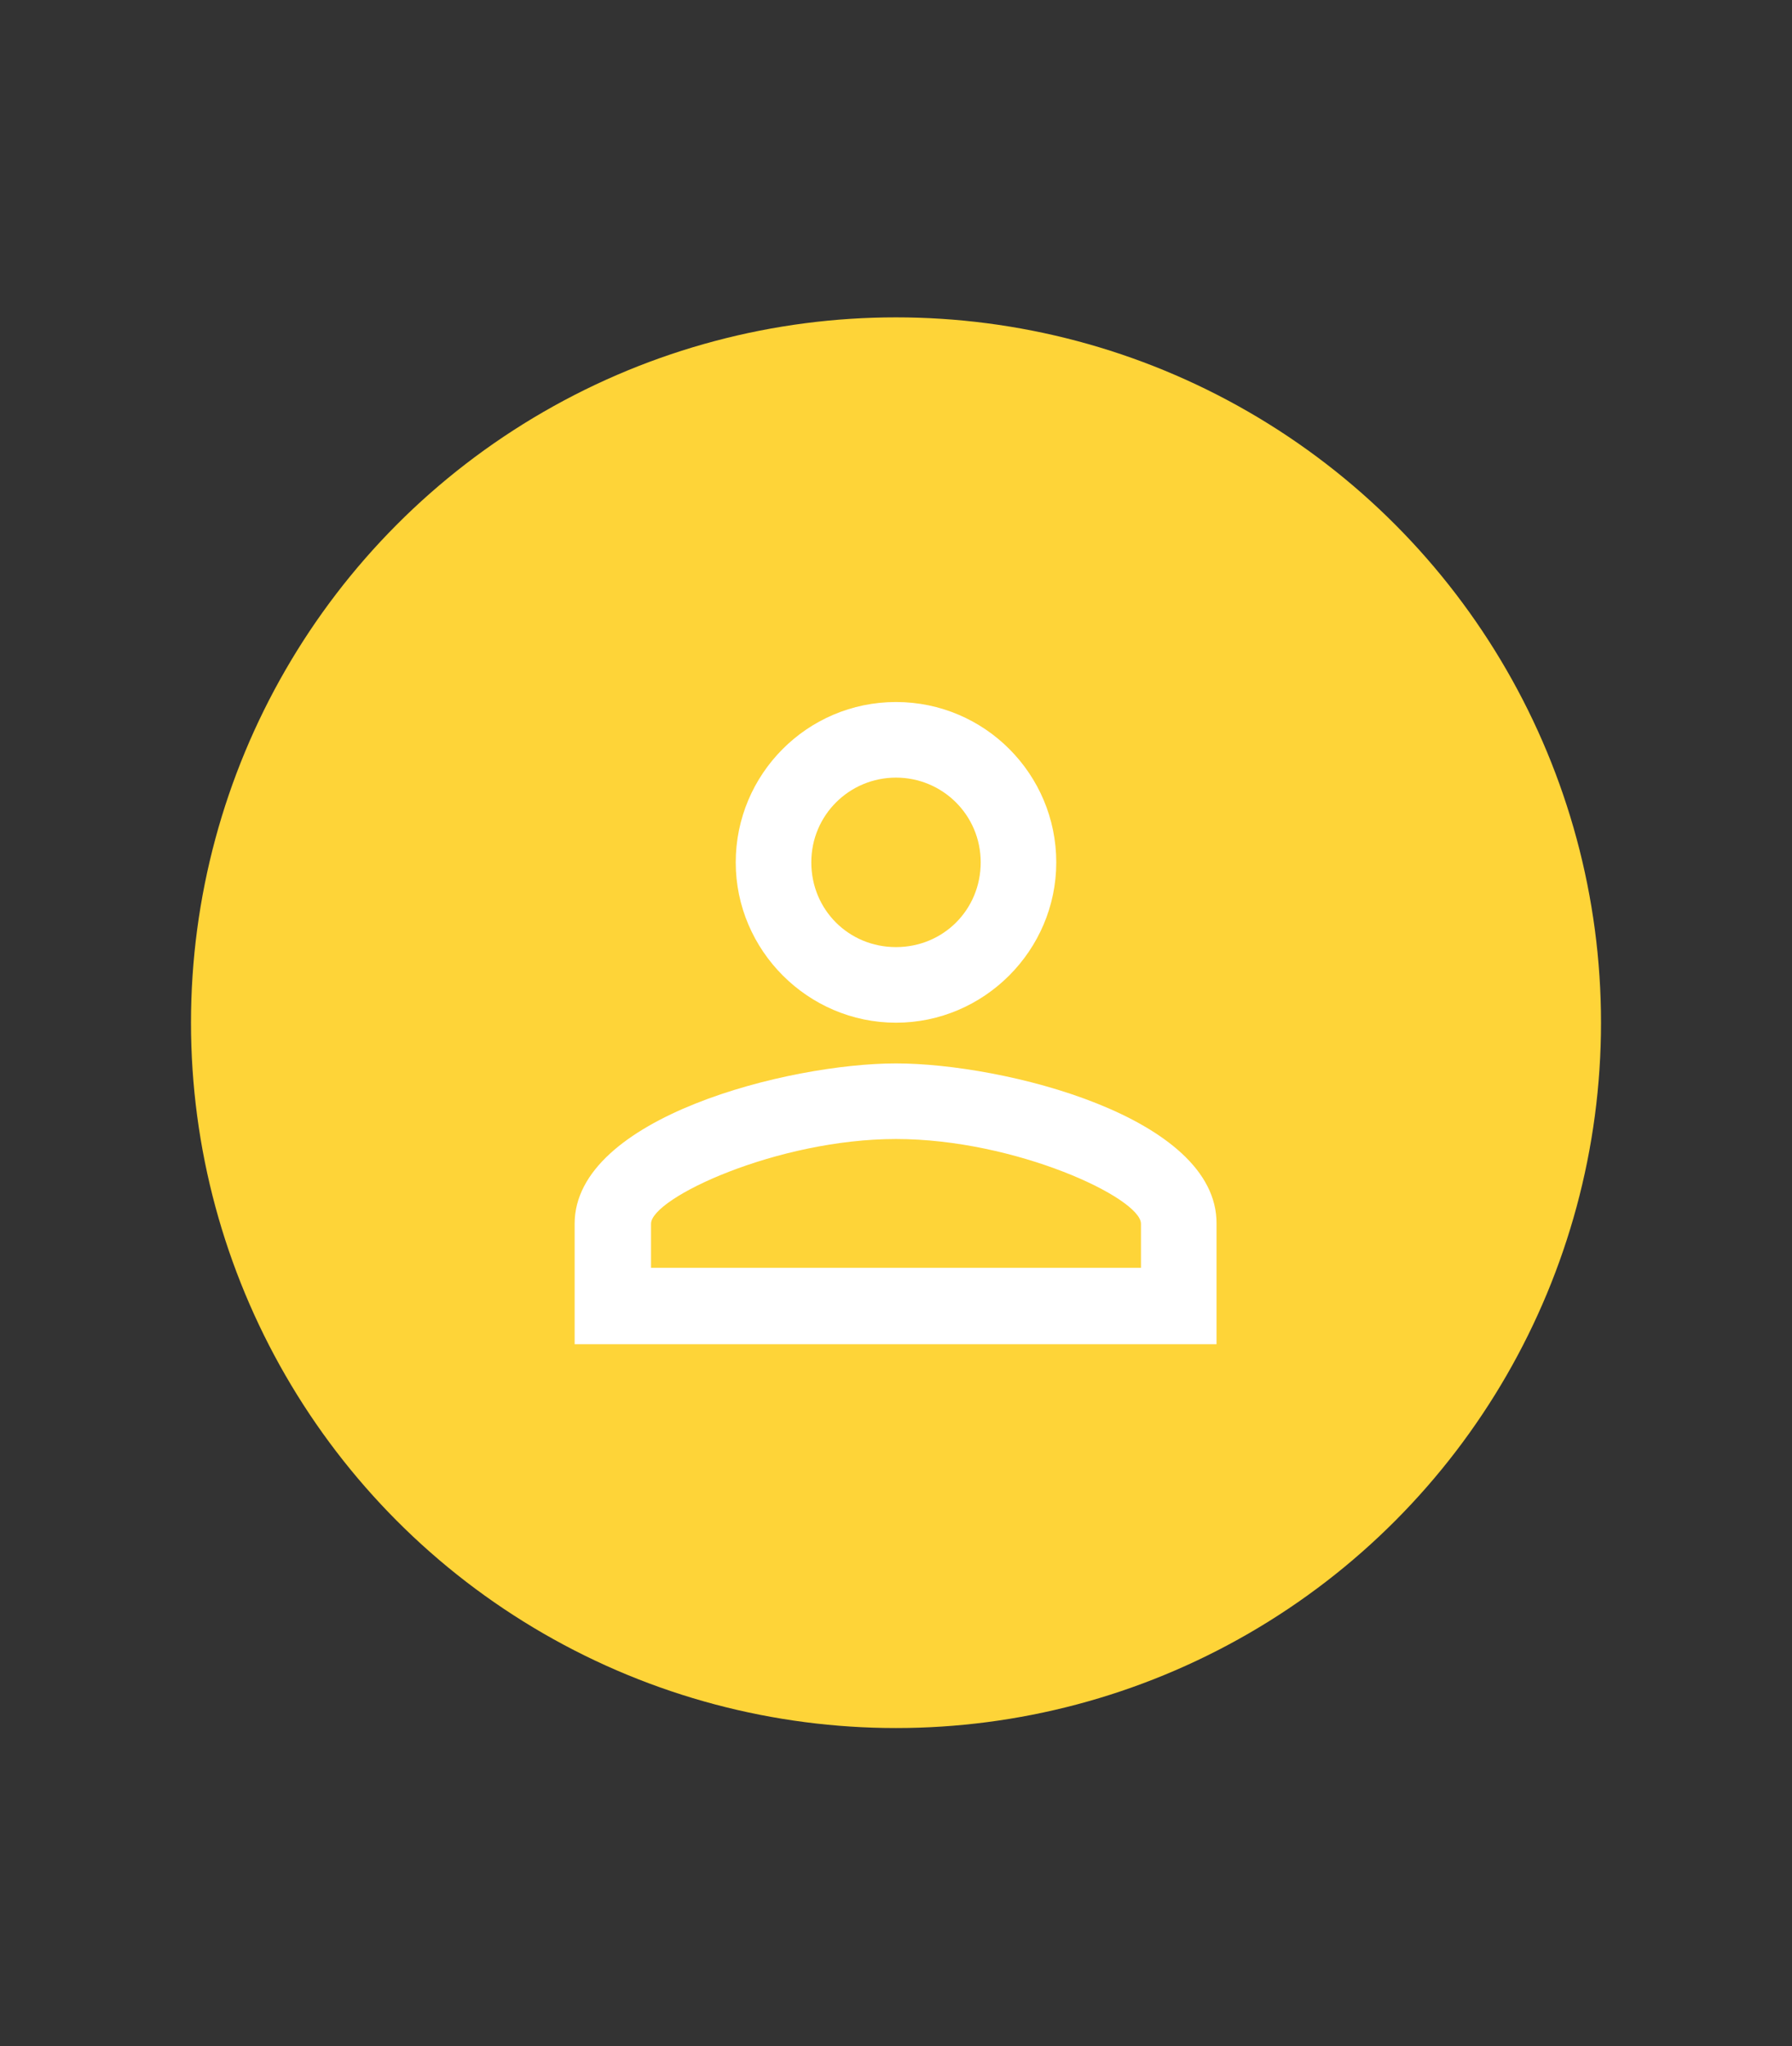
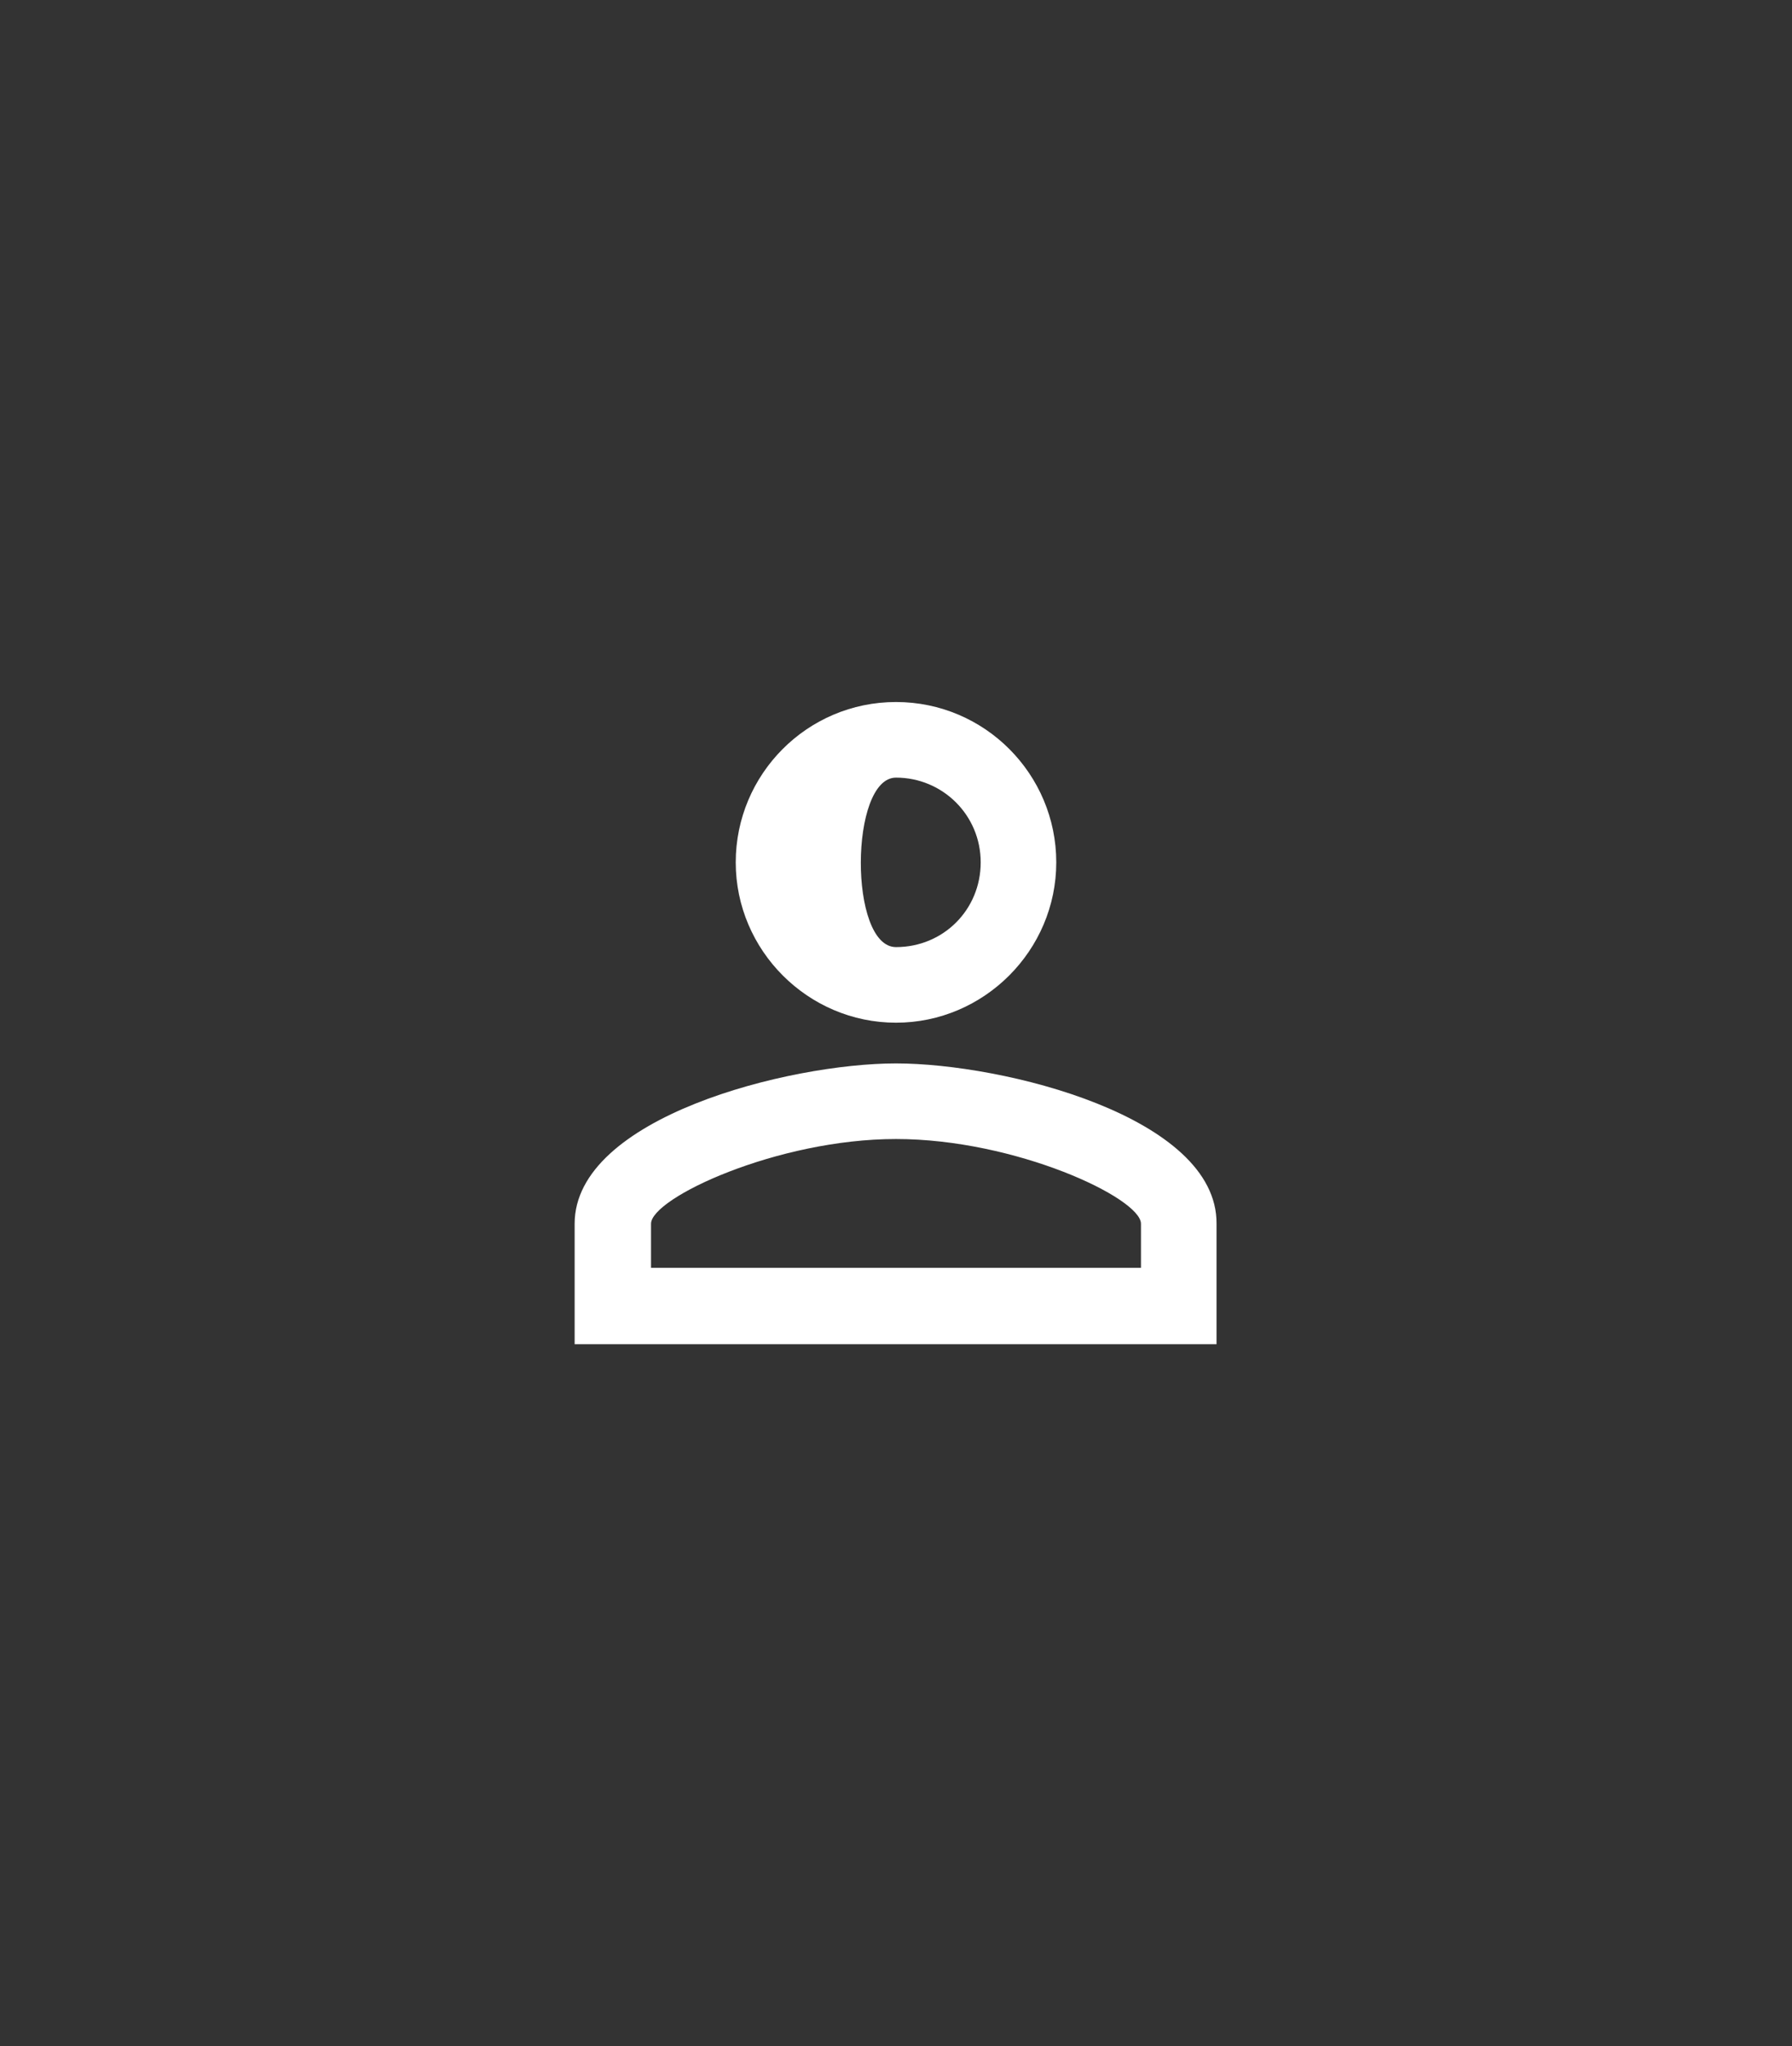
<svg xmlns="http://www.w3.org/2000/svg" version="1.1" id="Isolation_Mode" x="0px" y="0px" viewBox="0 0 215.8 246.3" style="enable-background:new 0 0 215.8 246.3;" xml:space="preserve">
  <rect x="0" y="0" width="215.8" height="246.3" fill="#333333" stroke="none" />
  <style type="text/css">
	.st0{fill:#FED438;}
	.st1{fill:#FFFFFF;}
</style>
-   <circle class="st0" cx="107.9" cy="123.1" r="84.9" />
-   <path class="st1" d="M107.9,93.6c5.6,0,10.2,4.5,10.2,10.2s-4.5,10.2-10.2,10.2s-10.2-4.5-10.2-10.2S102.3,93.6,107.9,93.6   M107.9,137.1c14.4,0,29.5,7.1,29.5,10.2v5.3h-59v-5.3C78.4,144.2,93.6,137.1,107.9,137.1 M107.9,84.5c-10.7,0-19.3,8.7-19.3,19.3  s8.7,19.3,19.3,19.3s19.3-8.7,19.3-19.3S118.6,84.5,107.9,84.5z M107.9,128c-12.9,0-38.7,6.5-38.7,19.3v14.5h77.3v-14.5  C146.6,134.4,120.8,128,107.9,128z" />
+   <path class="st1" d="M107.9,93.6c5.6,0,10.2,4.5,10.2,10.2s-4.5,10.2-10.2,10.2S102.3,93.6,107.9,93.6   M107.9,137.1c14.4,0,29.5,7.1,29.5,10.2v5.3h-59v-5.3C78.4,144.2,93.6,137.1,107.9,137.1 M107.9,84.5c-10.7,0-19.3,8.7-19.3,19.3  s8.7,19.3,19.3,19.3s19.3-8.7,19.3-19.3S118.6,84.5,107.9,84.5z M107.9,128c-12.9,0-38.7,6.5-38.7,19.3v14.5h77.3v-14.5  C146.6,134.4,120.8,128,107.9,128z" />
</svg>